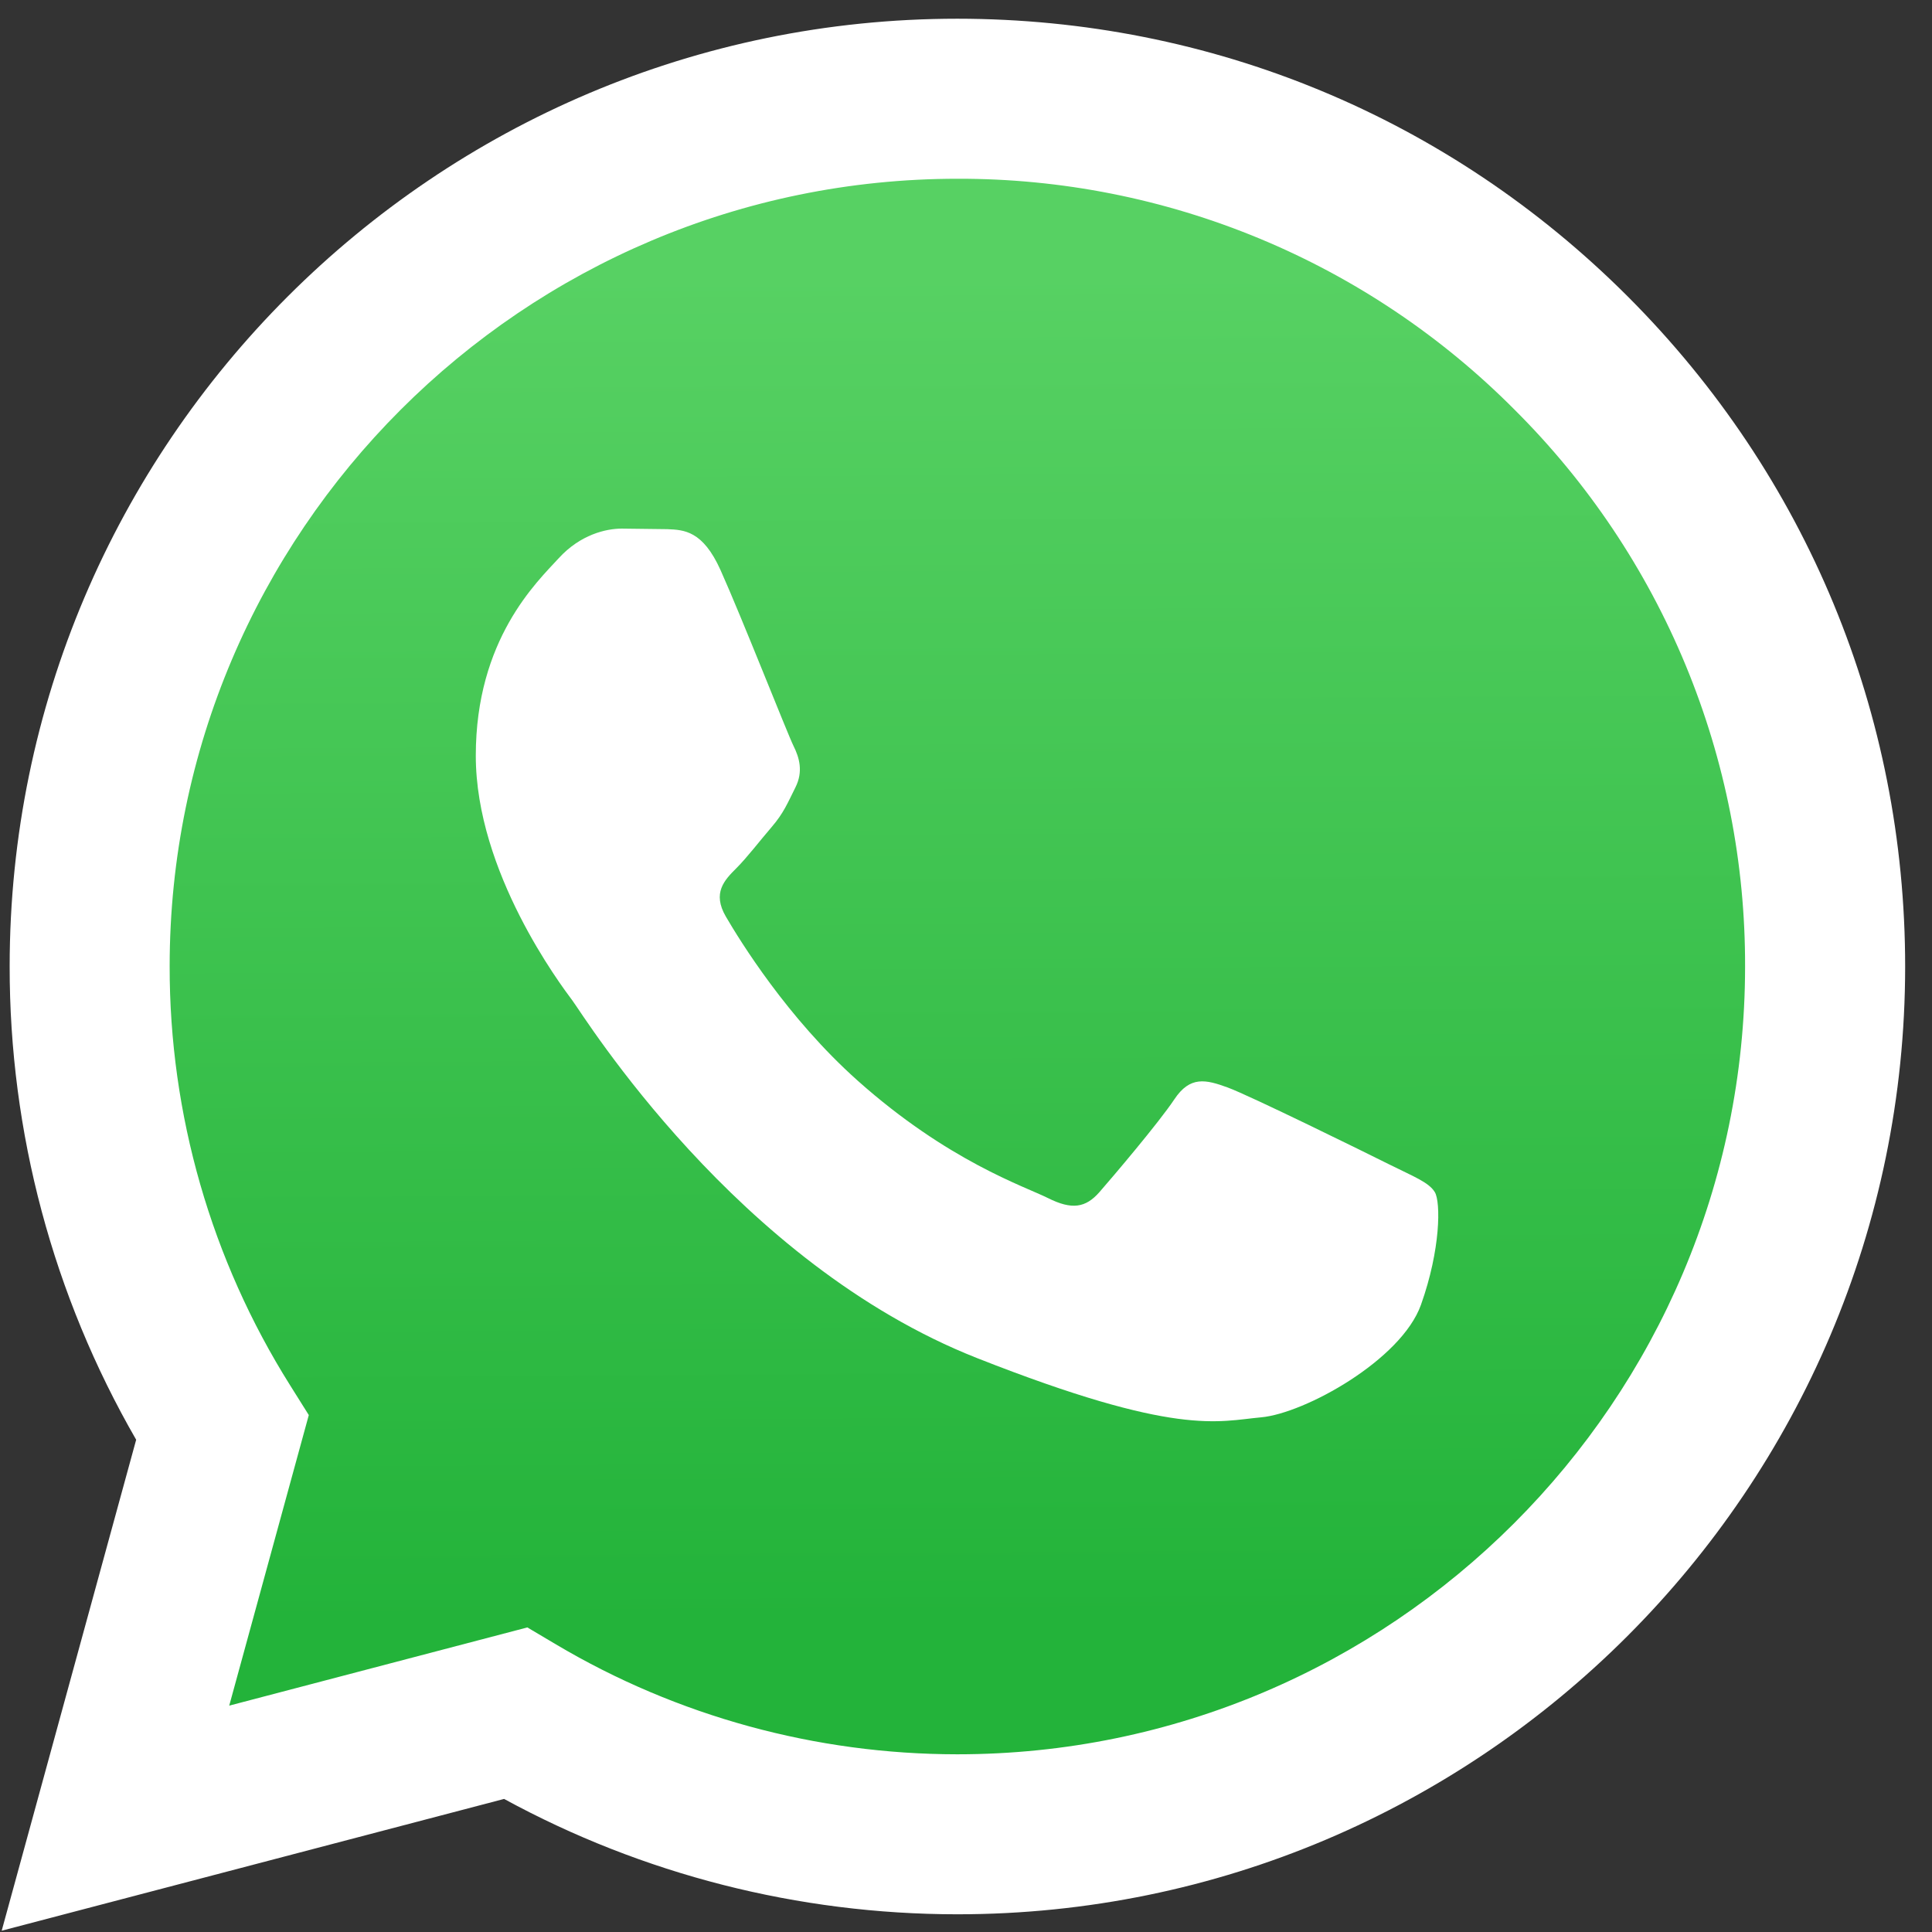
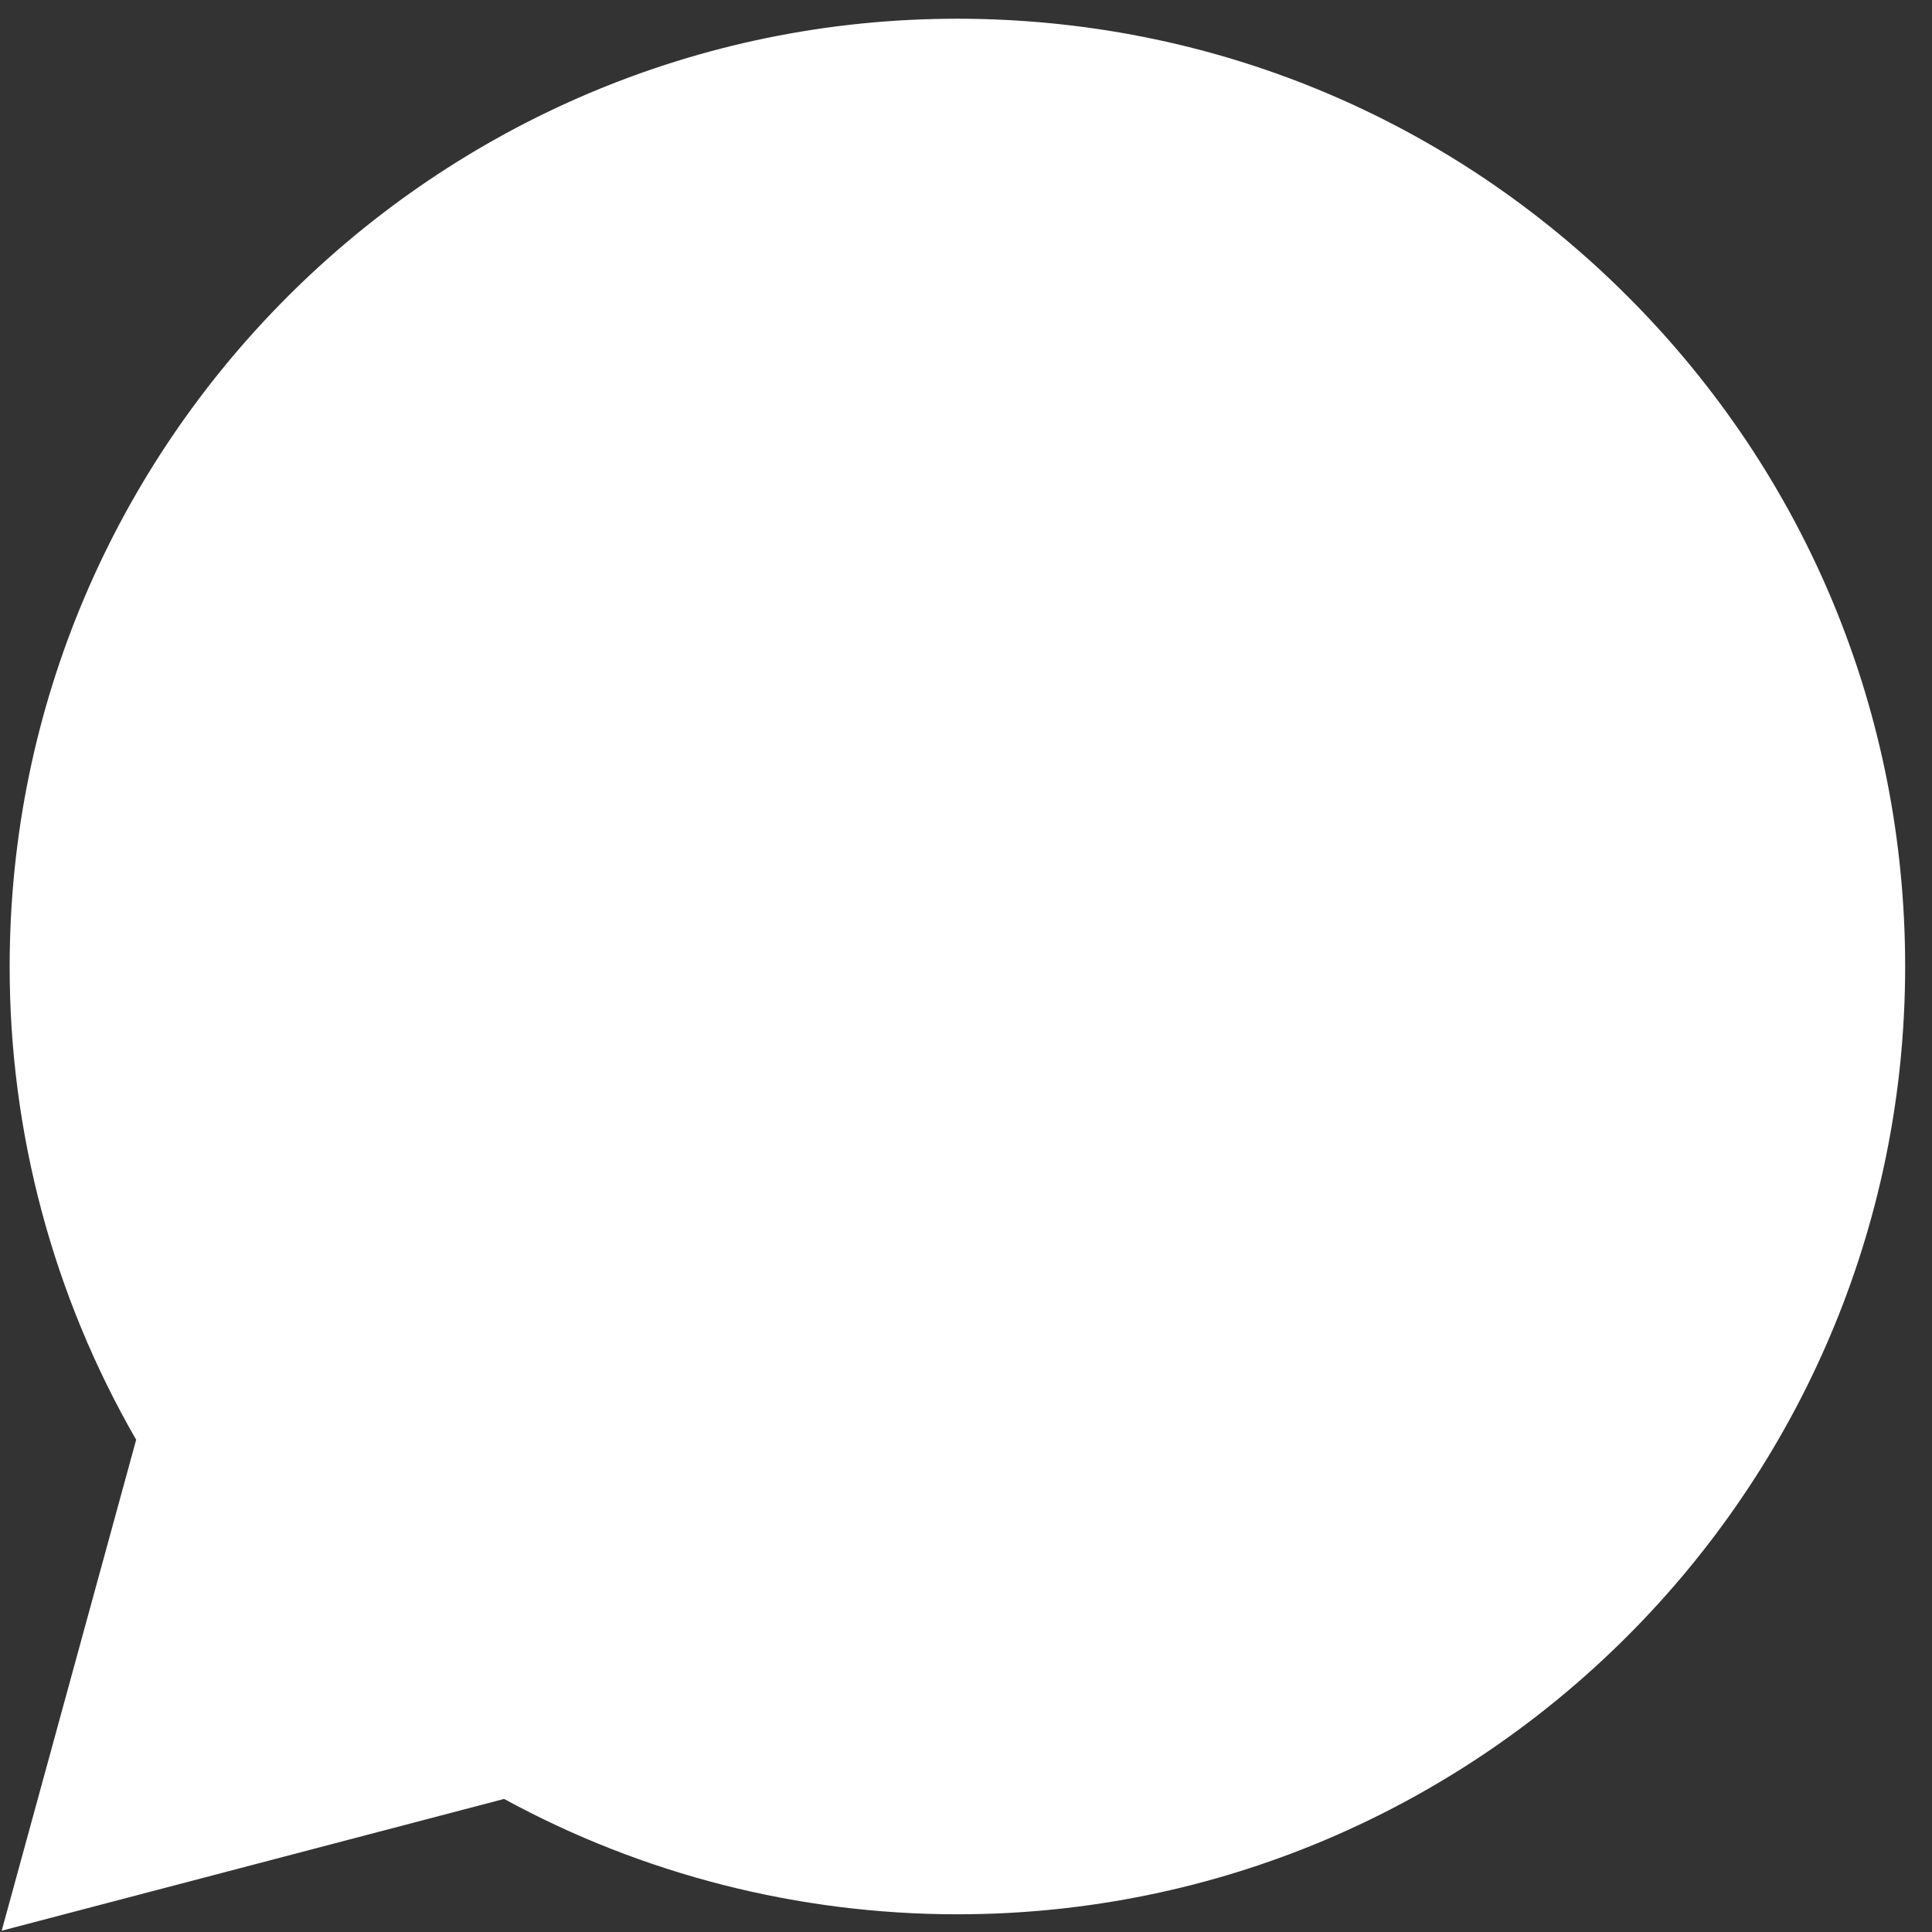
<svg xmlns="http://www.w3.org/2000/svg" width="48" height="48" viewBox="0 0 48 48" fill="none">
  <rect x="0" y="0" width="48" height="48" fill="#333333" stroke="none" />
  <path d="M0.042 47.968L3.383 35.77C1.319 32.192 0.235 28.133 0.24 24.002C0.245 11.024 10.807 0.465 23.786 0.465C30.085 0.468 35.996 2.919 40.443 7.368C44.889 11.818 47.335 17.732 47.333 24.021C47.327 36.999 36.763 47.56 23.786 47.56H23.776C19.835 47.558 15.963 46.57 12.524 44.694L0.042 47.968Z" fill="white" />
-   <path d="M23.793 4.441C12.998 4.441 4.219 13.217 4.215 24.004C4.21 27.688 5.247 31.298 7.207 34.416L7.672 35.157L5.695 42.376L13.102 40.433L13.817 40.857C16.822 42.64 20.266 43.583 23.778 43.585H23.786C34.573 43.585 43.352 34.808 43.356 24.02C43.364 21.449 42.862 18.902 41.879 16.526C40.896 14.15 39.452 11.993 37.629 10.179C35.817 8.355 33.661 6.909 31.286 5.924C28.911 4.939 26.364 4.435 23.793 4.441Z" fill="url(#paint0_linear_101_50)" />
  <path fill-rule="evenodd" clip-rule="evenodd" d="M17.901 14.163C17.46 13.183 16.996 13.164 16.577 13.147L15.449 13.133C15.057 13.133 14.419 13.28 13.881 13.869C13.342 14.458 11.821 15.881 11.821 18.775C11.821 21.67 13.93 24.467 14.223 24.86C14.517 25.253 18.293 31.382 24.274 33.741C29.243 35.7 30.255 35.311 31.334 35.213C32.413 35.115 34.815 33.79 35.304 32.416C35.794 31.042 35.795 29.865 35.648 29.619C35.501 29.373 35.109 29.226 34.52 28.932C33.931 28.637 31.039 27.214 30.5 27.018C29.96 26.821 29.568 26.724 29.176 27.313C28.783 27.901 27.657 29.226 27.314 29.619C26.97 30.011 26.627 30.061 26.039 29.767C25.45 29.473 23.555 28.851 21.307 26.847C19.558 25.287 18.378 23.361 18.034 22.773C17.691 22.184 17.998 21.866 18.293 21.572C18.557 21.309 18.881 20.885 19.176 20.542C19.47 20.199 19.567 19.953 19.763 19.561C19.959 19.169 19.861 18.825 19.714 18.531C19.567 18.236 18.424 15.327 17.901 14.163Z" fill="white" />
  <defs>
    <linearGradient id="paint0_linear_101_50" x1="23.387" y1="6.79" x2="23.585" y2="40.241" gradientUnits="userSpaceOnUse">
      <stop stop-color="#57D163" />
      <stop offset="1" stop-color="#23B33A" />
    </linearGradient>
  </defs>
</svg>